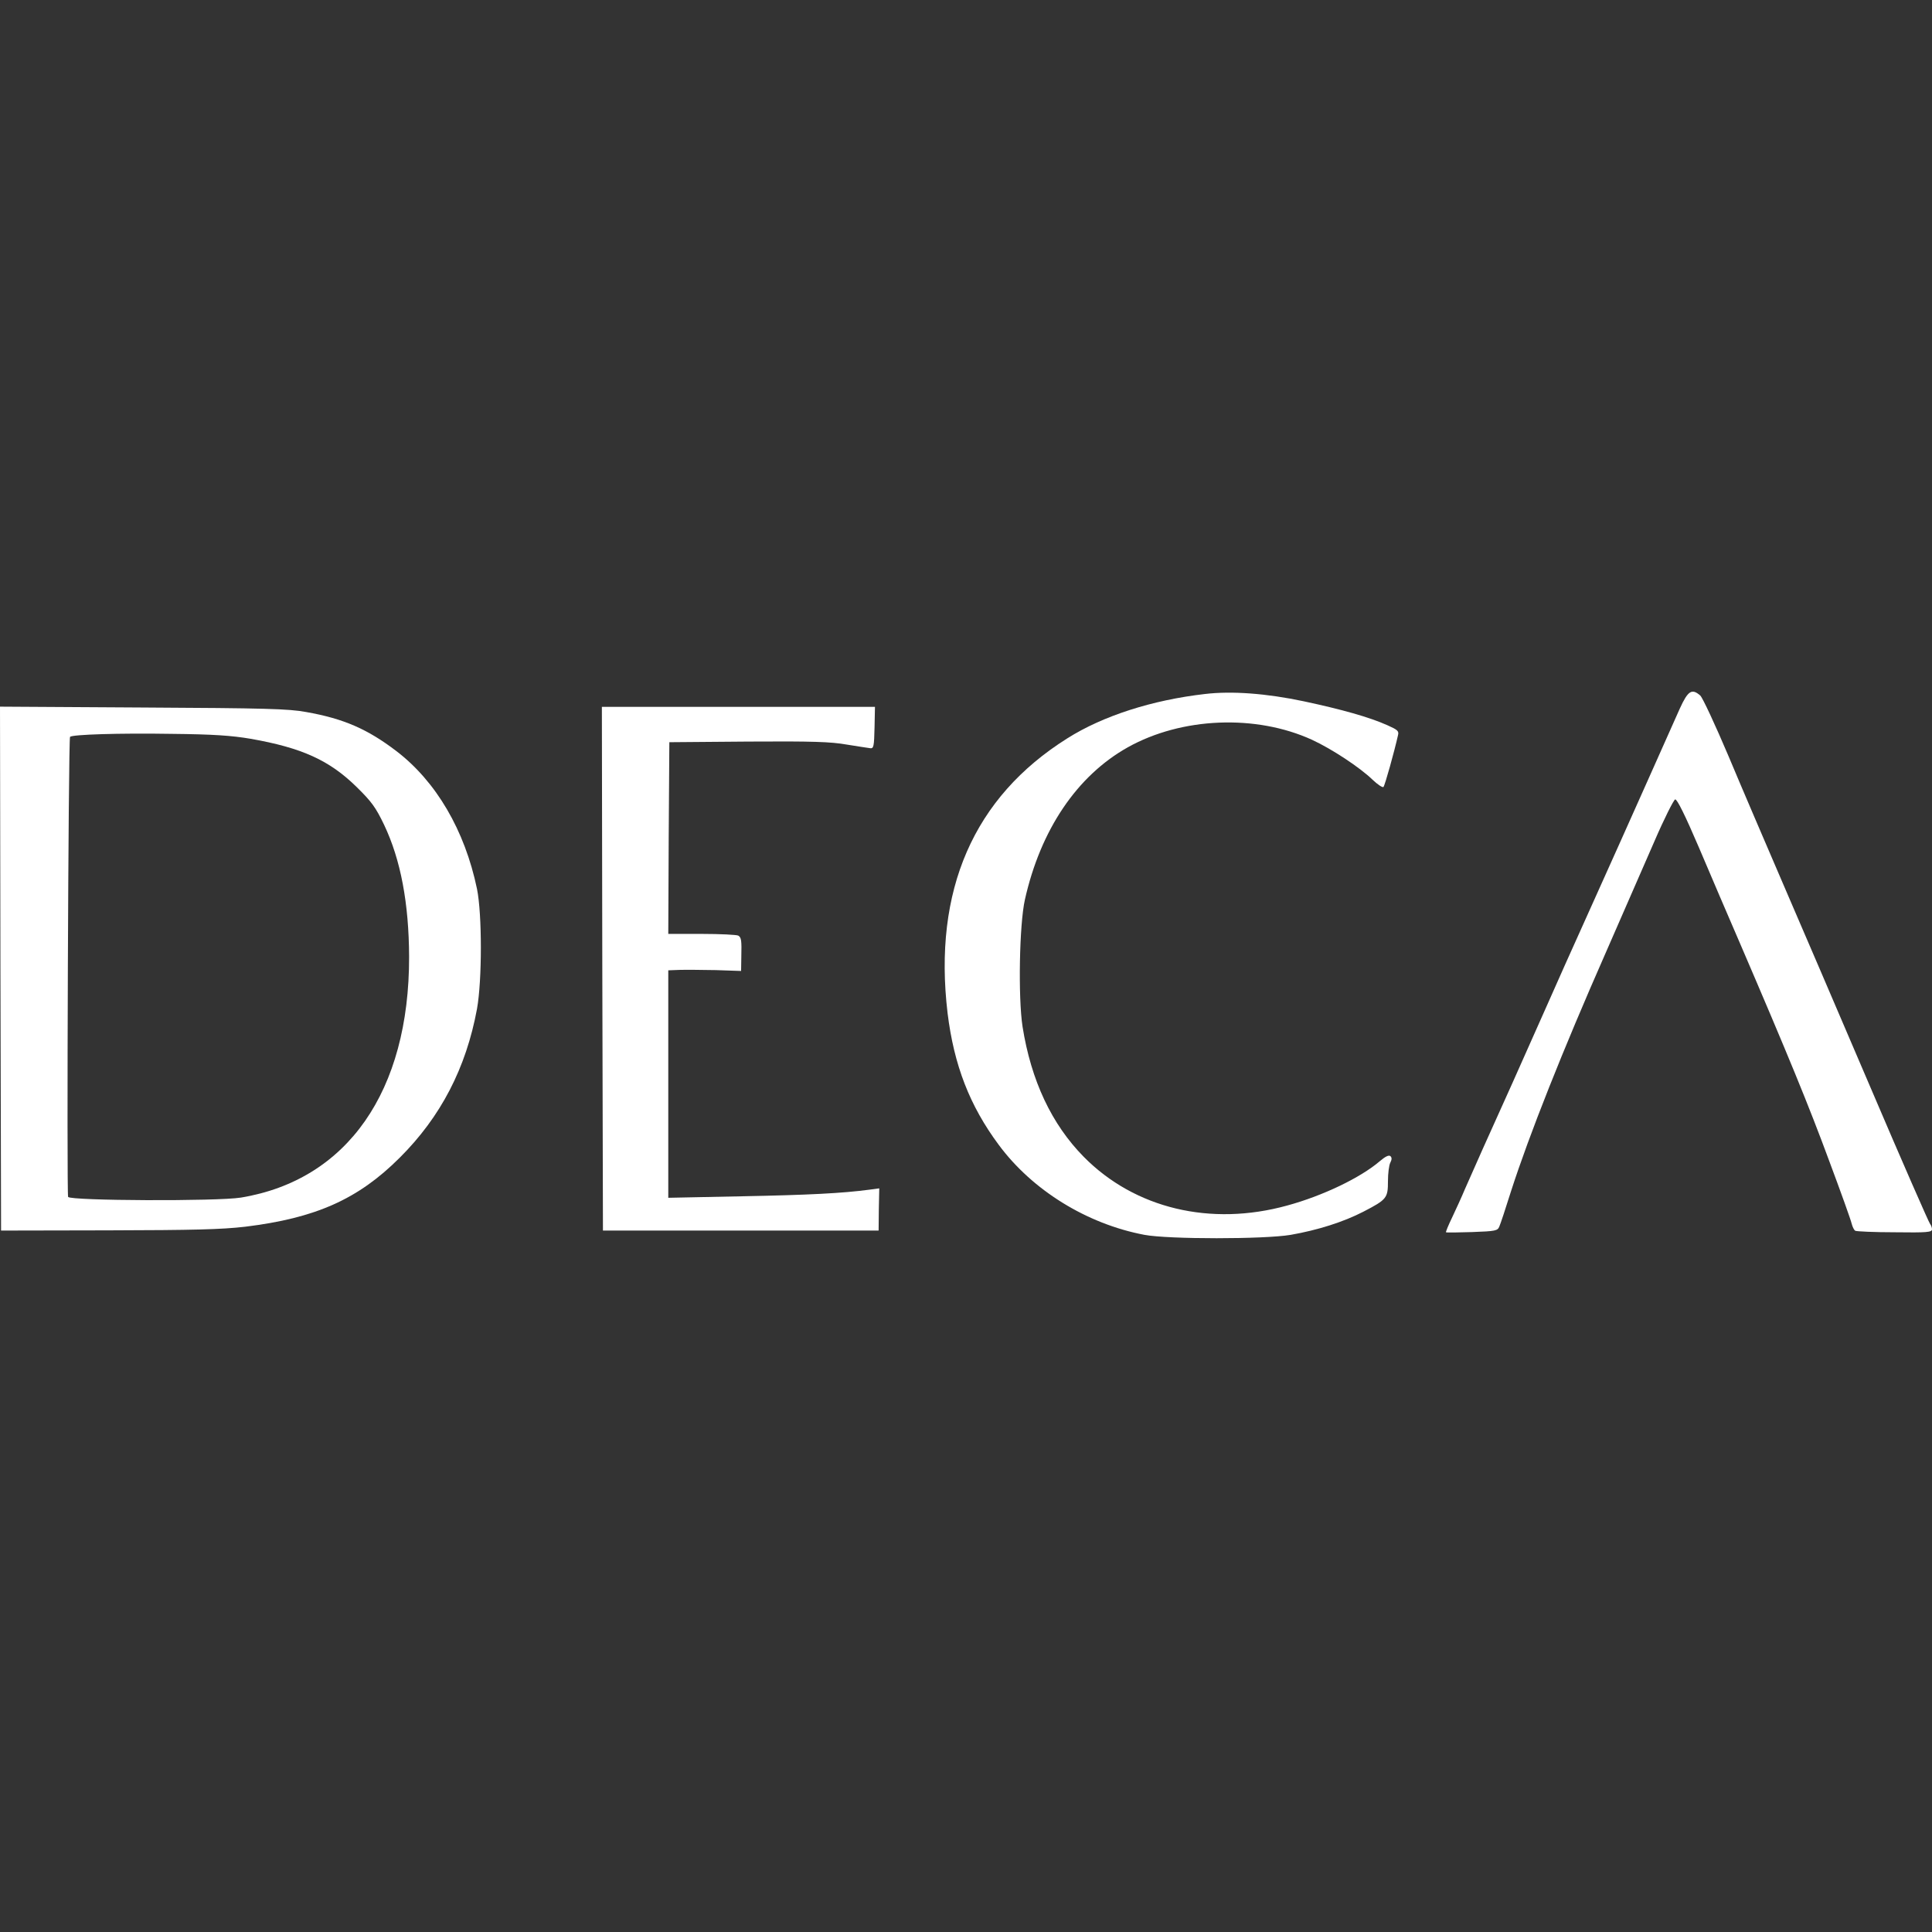
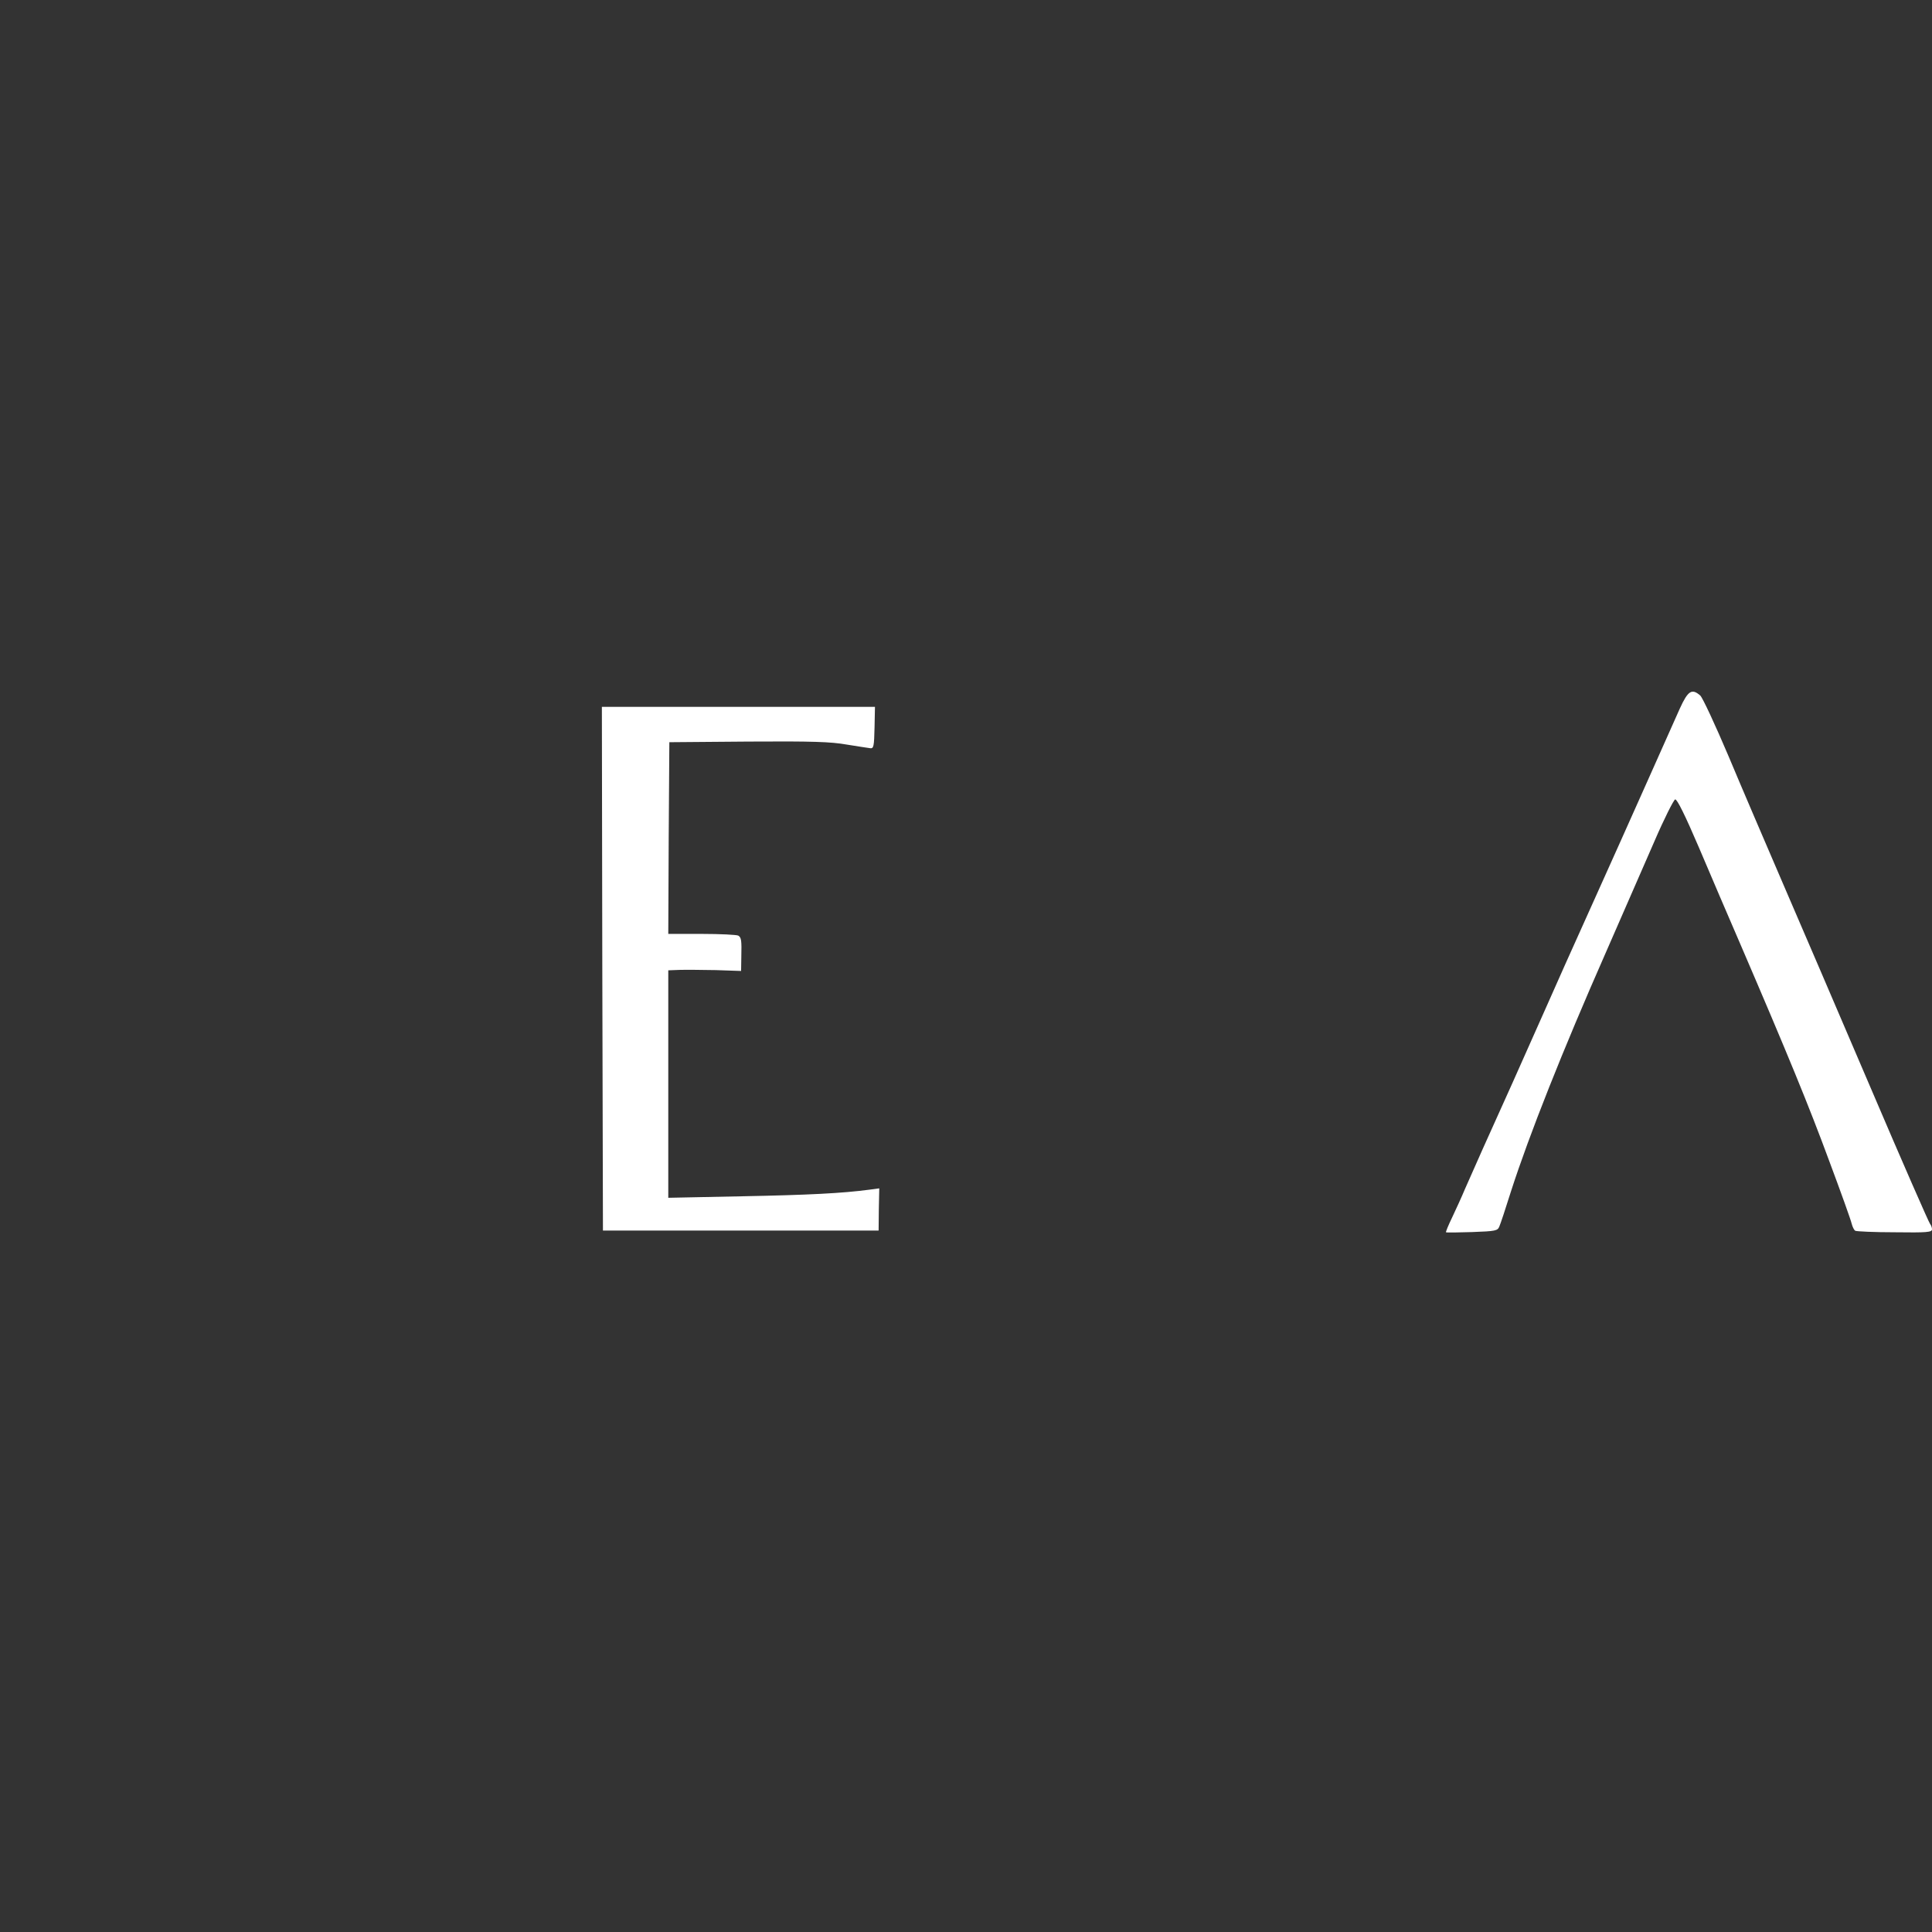
<svg xmlns="http://www.w3.org/2000/svg" width="500" height="500" viewBox="0 0 500 500" fill="none">
  <rect x="0" y="0" width="500" height="500" fill="#333333" stroke="none" />
-   <path d="M311.807 179.611C298.226 181.163 285.421 185.265 276.22 191.085C251.94 206.329 241.463 230.442 245.233 262.205C246.896 275.675 250.942 286.152 258.481 296.296C267.184 308.047 281.264 316.75 296.175 319.577C302.384 320.741 327.162 320.741 334.035 319.577C341.02 318.358 347.672 316.251 352.827 313.591C358.925 310.431 359.202 310.043 359.202 305.664C359.202 303.668 359.479 301.506 359.812 300.897C360.2 300.12 360.255 299.622 359.867 299.234C359.479 298.846 358.592 299.234 357.095 300.509C352.051 304.832 342.295 309.489 333.149 311.983C313.304 317.471 293.681 312.759 280.488 299.4C272.173 290.974 266.851 279.666 264.634 265.697C263.47 258.103 263.803 239.256 265.244 232.826C269.29 214.755 278.714 200.786 291.851 193.413C305.82 185.597 325.055 184.821 339.579 191.473C344.734 193.857 351.94 198.624 355.211 201.783C356.541 203.058 357.816 203.89 358.038 203.668C358.426 203.225 360.865 194.466 361.807 190.254C362.084 189.2 361.696 188.868 359.091 187.704C354.379 185.597 347.284 183.602 337.417 181.495C327.716 179.444 318.736 178.779 311.807 179.611Z" fill="white" />
  <path d="M434.756 183.324C433.703 185.708 429.878 194.245 426.275 202.338C422.672 210.431 416.186 224.899 411.862 234.489C407.539 244.078 402.106 256.163 399.834 261.373C394.9 272.515 387.916 288.147 383.703 297.404C382.095 301.063 380.044 305.664 379.157 307.659C378.326 309.655 376.829 312.925 375.831 315.032C374.834 317.083 374.113 318.857 374.224 318.912C374.335 319.023 377.384 318.967 380.987 318.857C387.084 318.635 387.583 318.524 388.027 317.415C388.304 316.806 389.69 312.648 391.075 308.214C395.787 293.635 404.324 272.072 415.632 246.407C419.9 236.65 425.499 223.79 428.104 217.859C430.654 211.928 433.149 206.994 433.537 206.883C434.035 206.828 436.086 210.93 439.69 219.356C442.627 226.34 447.45 237.482 450.333 244.189C462.805 273.18 468.182 286.318 473.337 300.287C476.386 308.435 479.047 315.863 479.213 316.695C479.435 317.526 479.823 318.358 480.155 318.524C480.432 318.69 485.033 318.912 490.355 318.912C498.725 319.023 500 318.912 500 318.136C500 317.693 499.778 317.083 499.501 316.75C499.224 316.473 492.239 300.564 484.035 281.329C475.831 262.094 465.576 238.313 461.308 228.391C457.04 218.469 450.721 203.779 447.339 195.686C443.902 187.593 440.632 180.553 440.022 179.999C437.86 178.114 436.862 178.724 434.756 183.324Z" fill="white" />
-   <path d="M0.111 250.675L0.277 318.469L27.993 318.413C50.222 318.358 57.262 318.191 63.47 317.471C81.652 315.254 92.683 310.376 103.437 299.622C114.08 289.034 120.621 276.395 123.448 261.096C124.778 253.668 124.778 236.595 123.448 230.054C120.288 214.866 112.86 202.227 102.55 194.356C95.122 188.701 88.969 185.985 79.213 184.267C74.723 183.435 68.792 183.269 36.973 183.103L0 182.881L0.111 250.675ZM64.856 191.196C78.104 193.524 85.255 196.739 92.35 203.724C96.175 207.493 97.228 208.934 99.39 213.424C103.714 222.515 105.82 233.768 105.876 247.626C105.931 282.382 89.911 305.387 62.361 309.932C56.264 310.93 18.293 310.764 17.628 309.766C17.239 309.045 17.683 191.196 18.126 190.697C18.681 190.087 30.931 189.699 44.346 189.921C55.266 190.032 59.922 190.364 64.856 191.196Z" fill="white" />
  <path d="M155.876 250.675L156.042 318.469H191.685H227.384L227.439 313.036L227.55 307.548L225.055 307.881C218.016 308.823 209.146 309.267 191.962 309.599L172.949 309.987V280.553V251.118L175.887 251.007C177.439 250.952 181.707 251.007 185.31 251.063L191.796 251.285L191.851 247.737C191.962 243.302 191.851 242.637 191.075 242.138C190.687 241.917 186.474 241.695 181.652 241.695H172.949L173.06 216.861L173.226 192.083L193.625 191.917C210.31 191.806 215.022 191.972 219.124 192.693C221.951 193.136 224.667 193.58 225.222 193.635C226.109 193.746 226.219 193.136 226.33 188.313L226.441 182.936H191.075H155.765L155.876 250.675Z" fill="white" />
</svg>